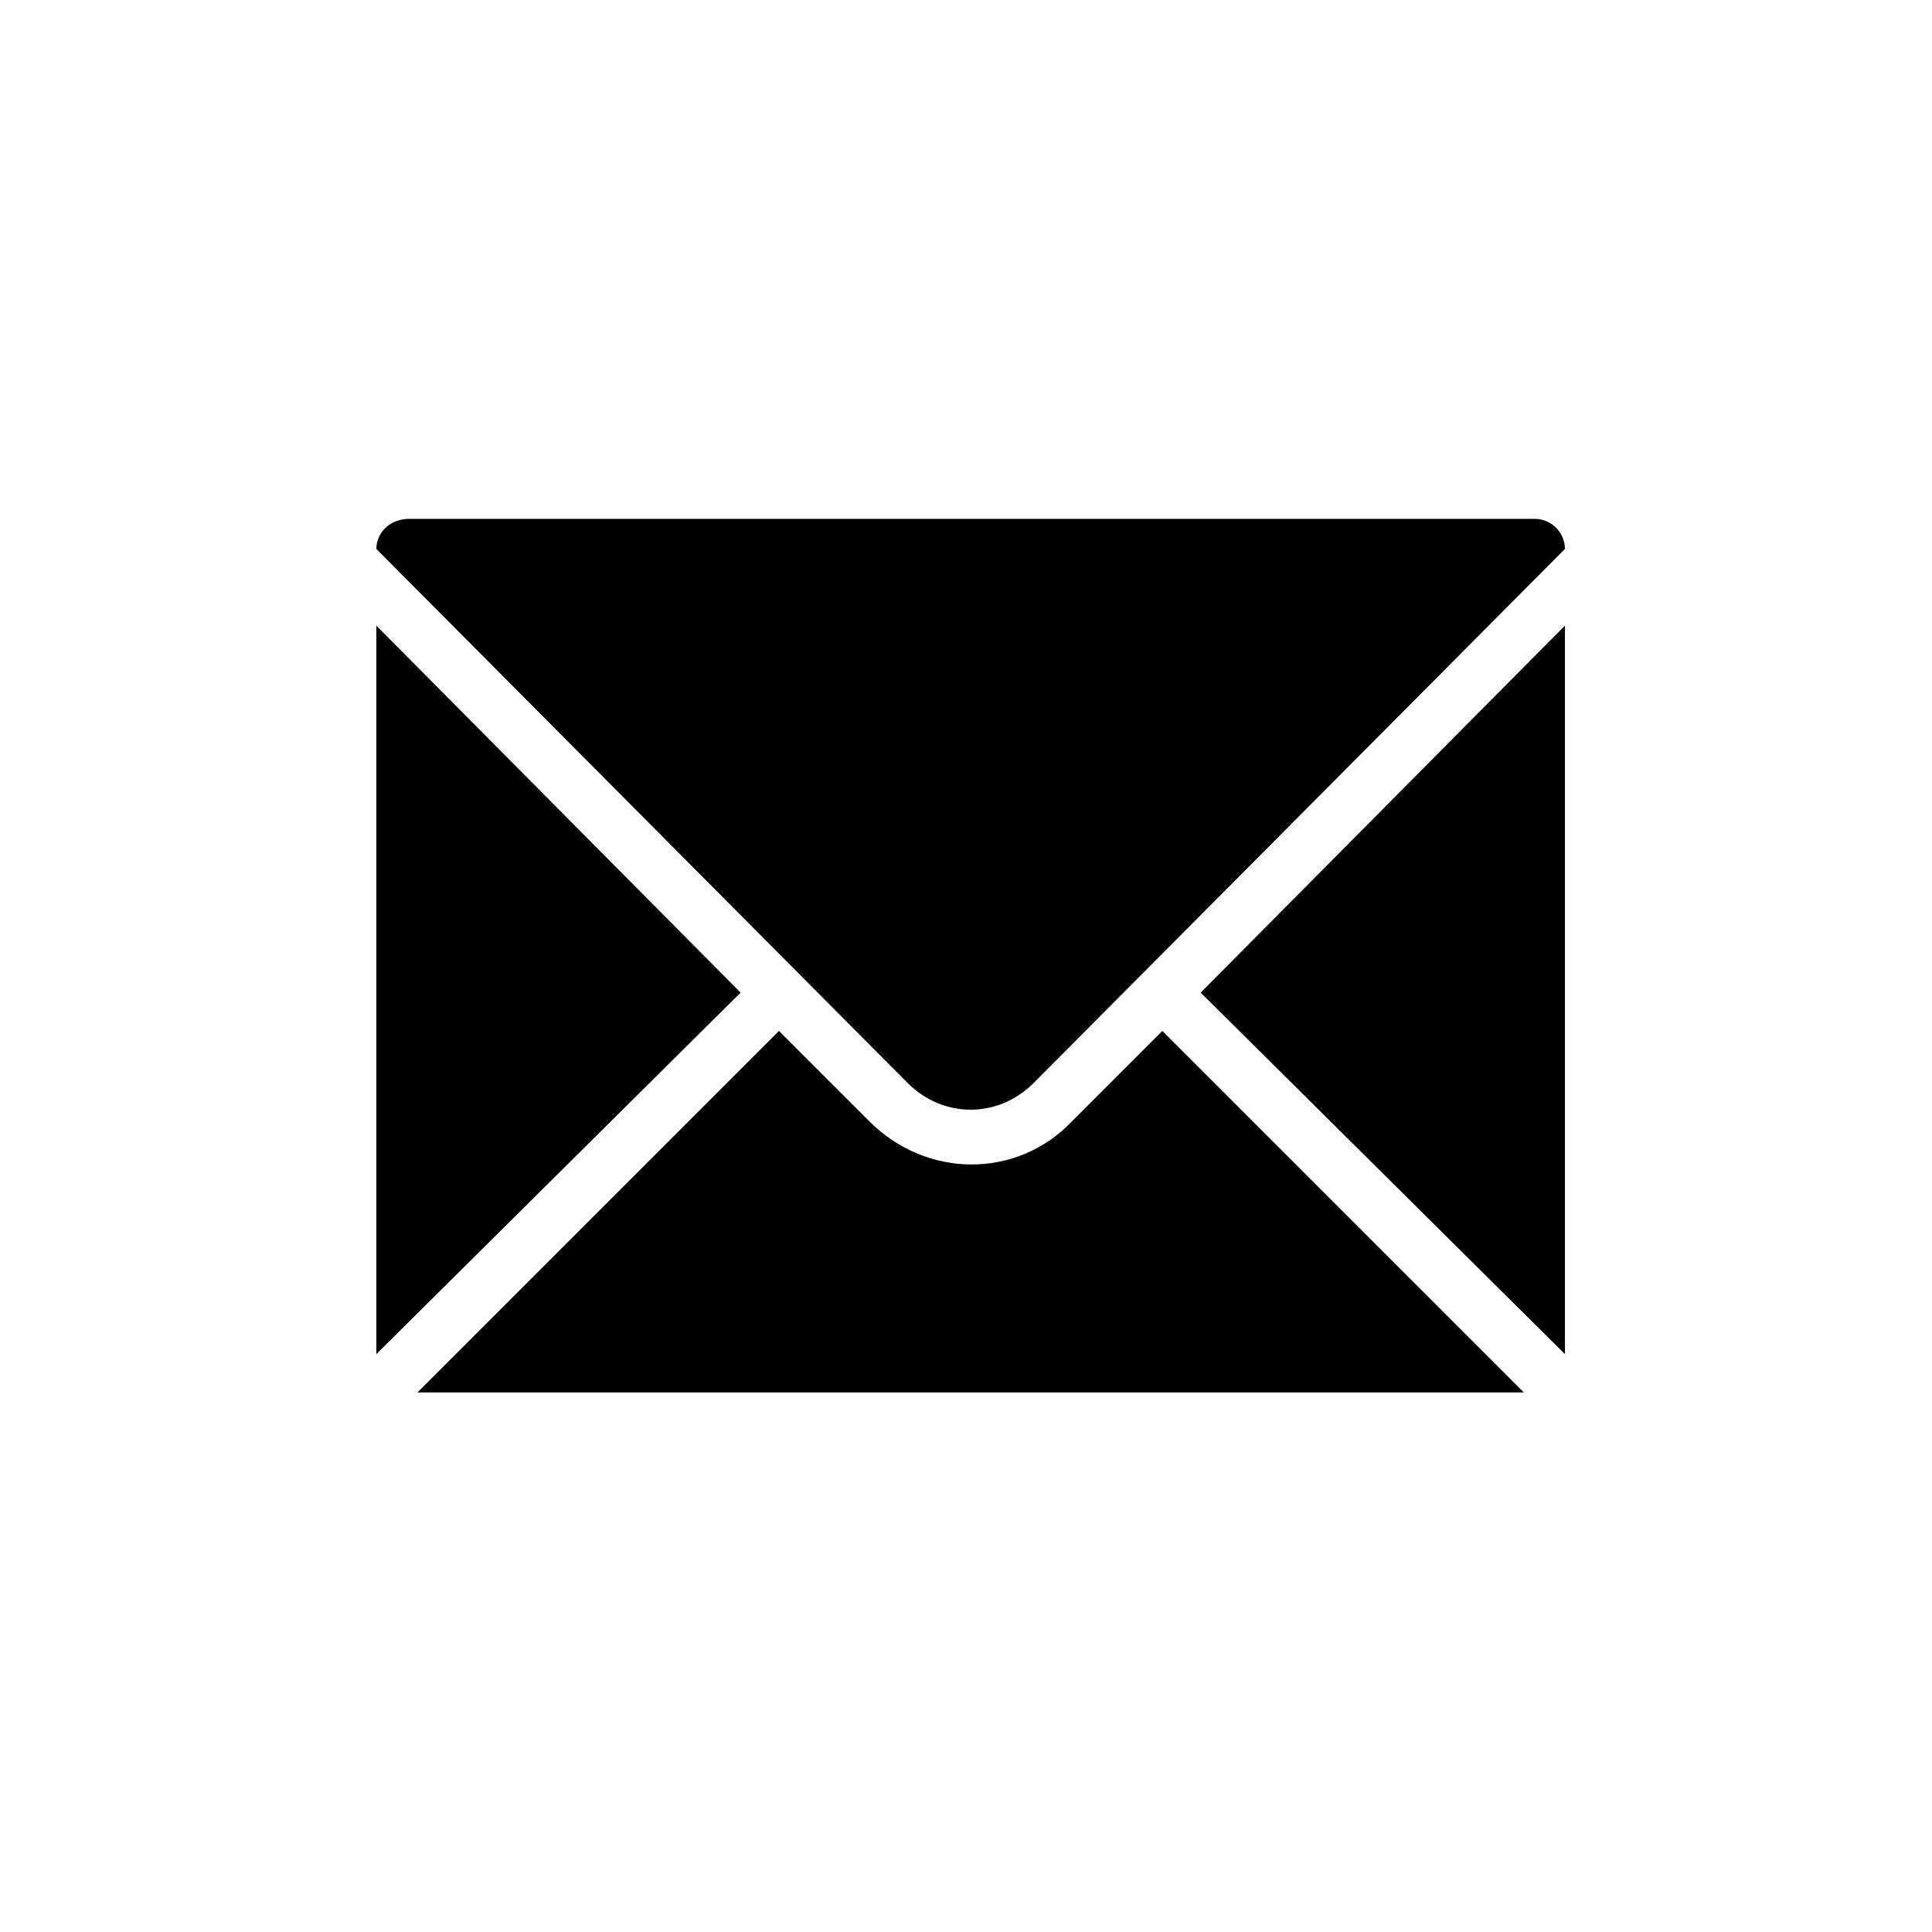
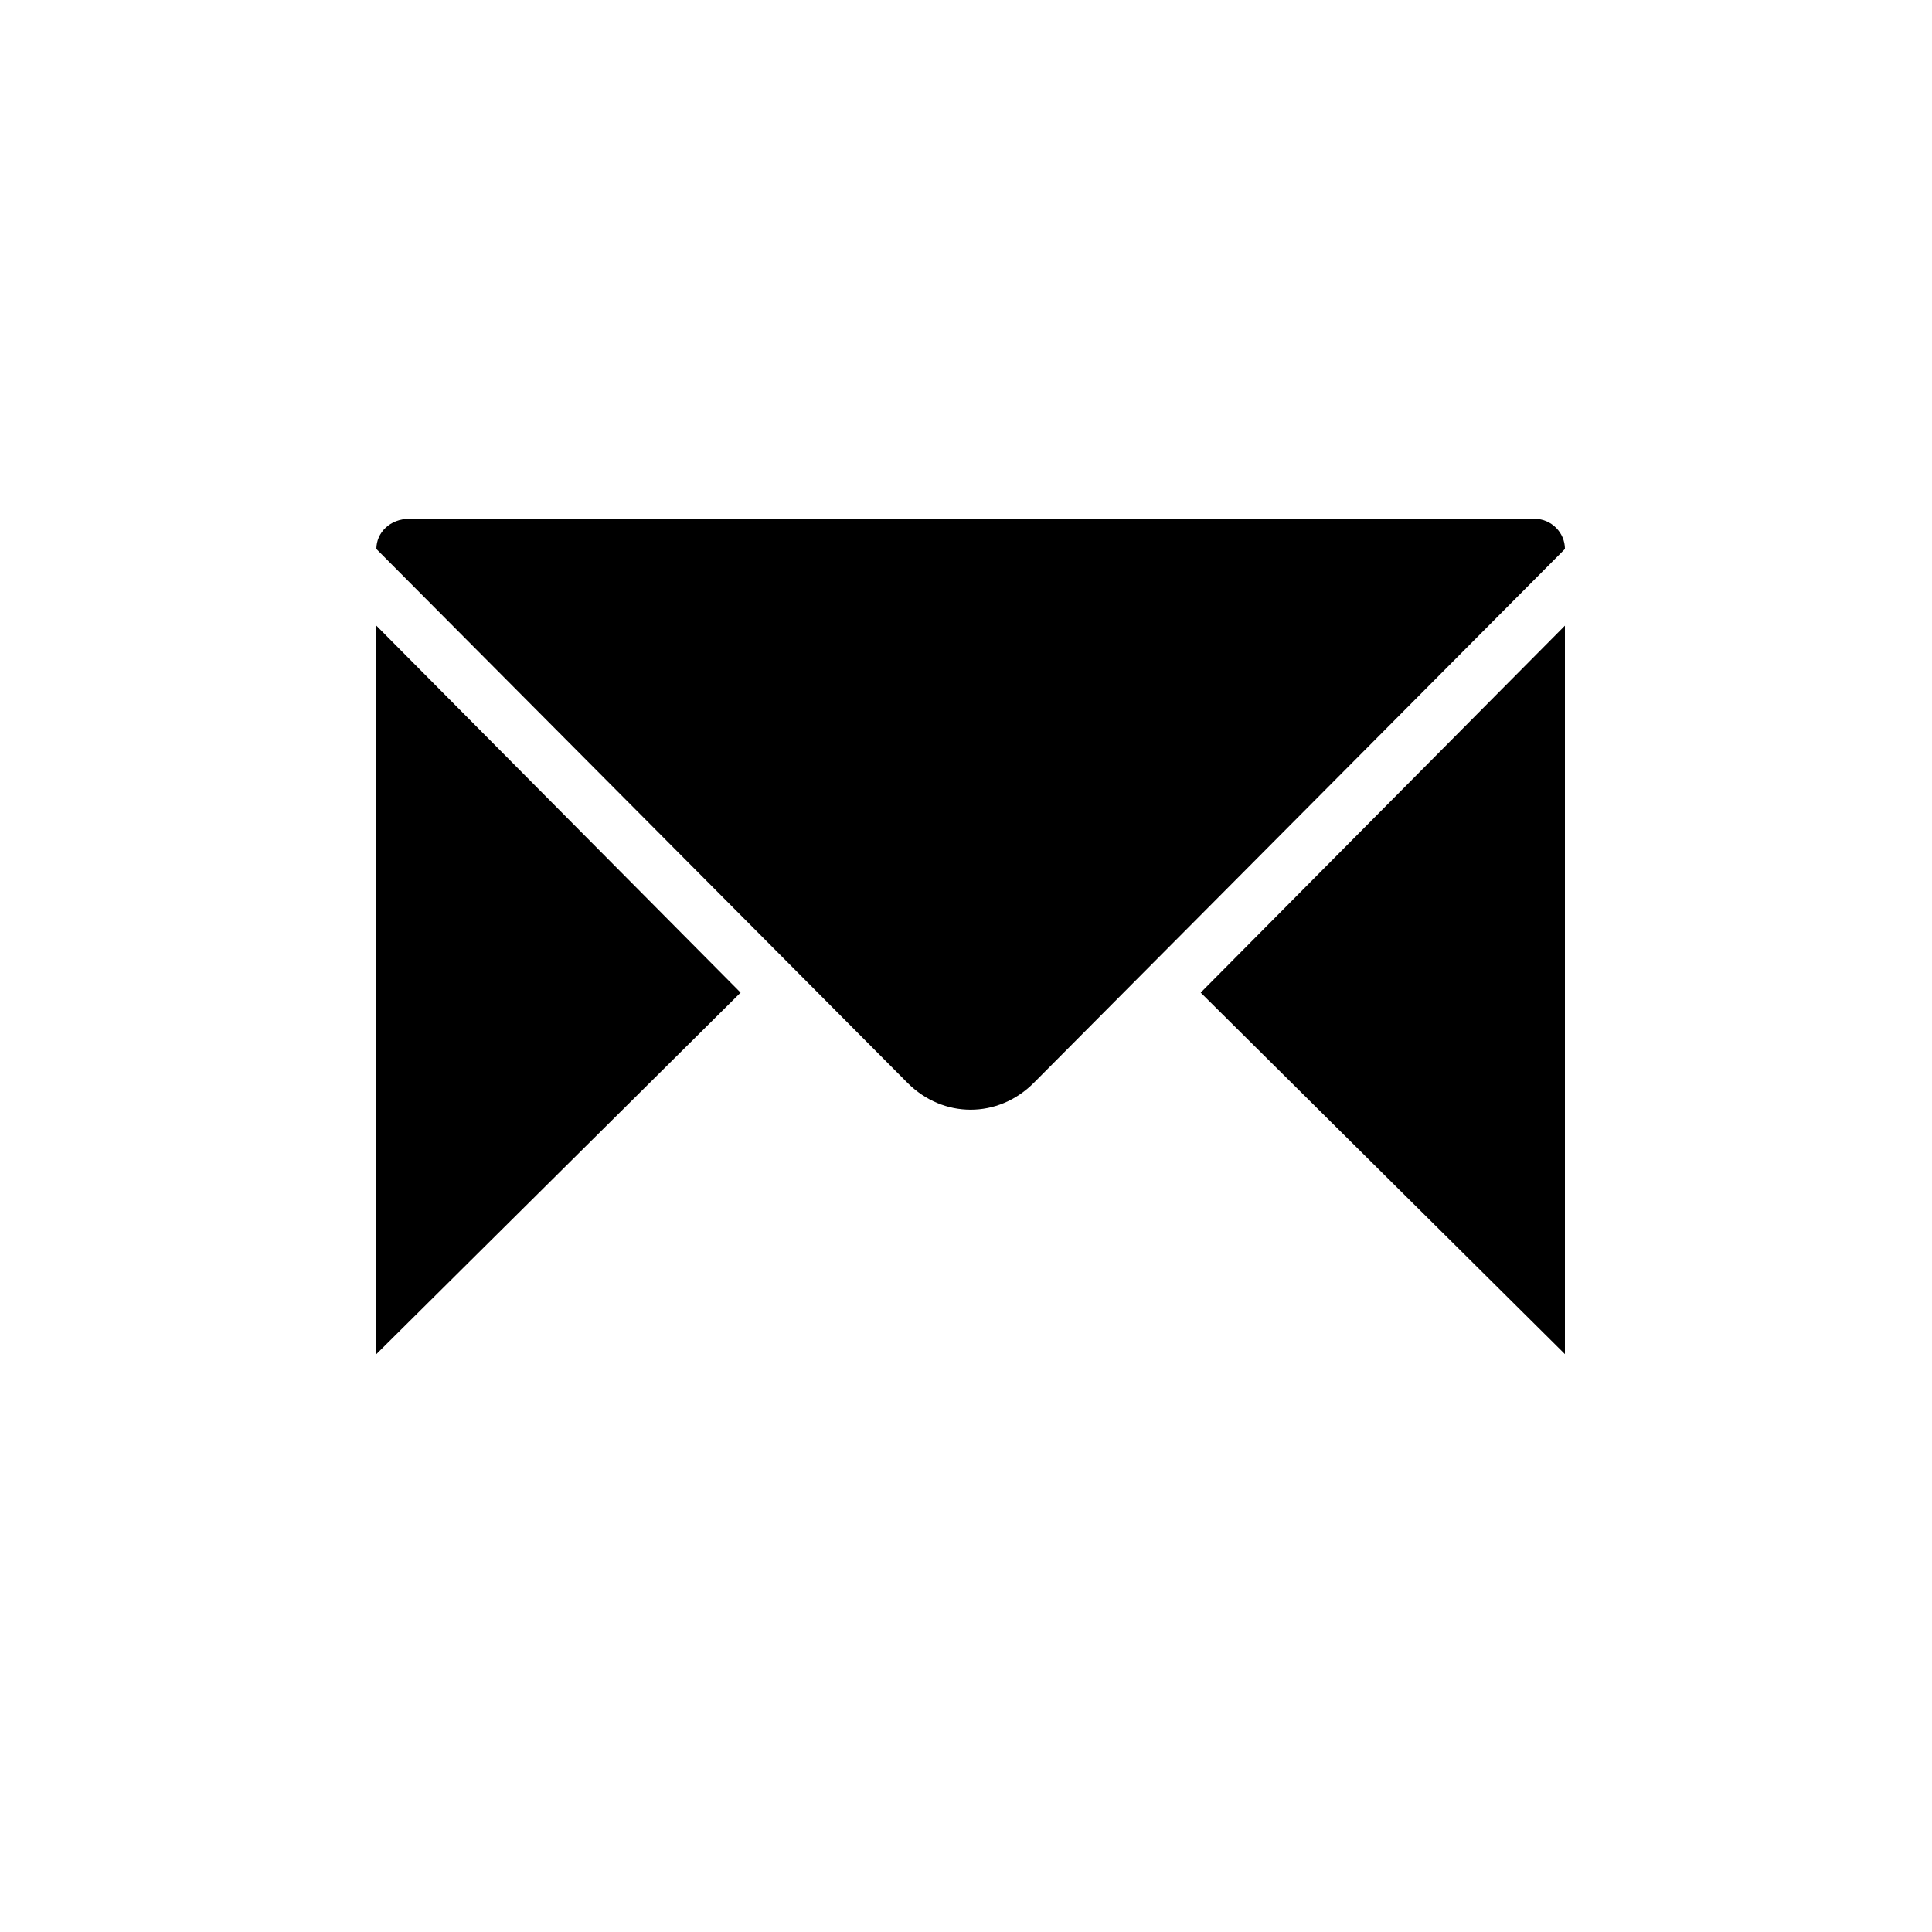
<svg xmlns="http://www.w3.org/2000/svg" id="Calque_1" data-name="Calque 1" version="1.1" viewBox="0 0 1200 1200">
  <defs>
    <style>
      .cls-1 {
        fill: #000;
        stroke-width: 0px;
      }
    </style>
  </defs>
  <polygon class="cls-1" points="972 388.6 745.77 616.53 972 841.06 972 388.6" />
  <path class="cls-1" d="M233.76,340.97l330,331.7c22.11,22.11,56.13,22.11,78.25,0l330-331.7c0-10.21-8.51-18.71-18.71-18.71H254.17c-11.91,0-20.41,8.51-20.41,18.71Z" />
  <polygon class="cls-1" points="233.76 841.06 460 616.53 233.76 388.6 233.76 841.06" />
-   <path class="cls-1" d="M946.48,864.88l-224.53-224.53-56.13,56.13c-34.02,35.72-90.15,35.72-125.87,0l-56.13-56.13-224.53,224.53h687.21Z" />
</svg>